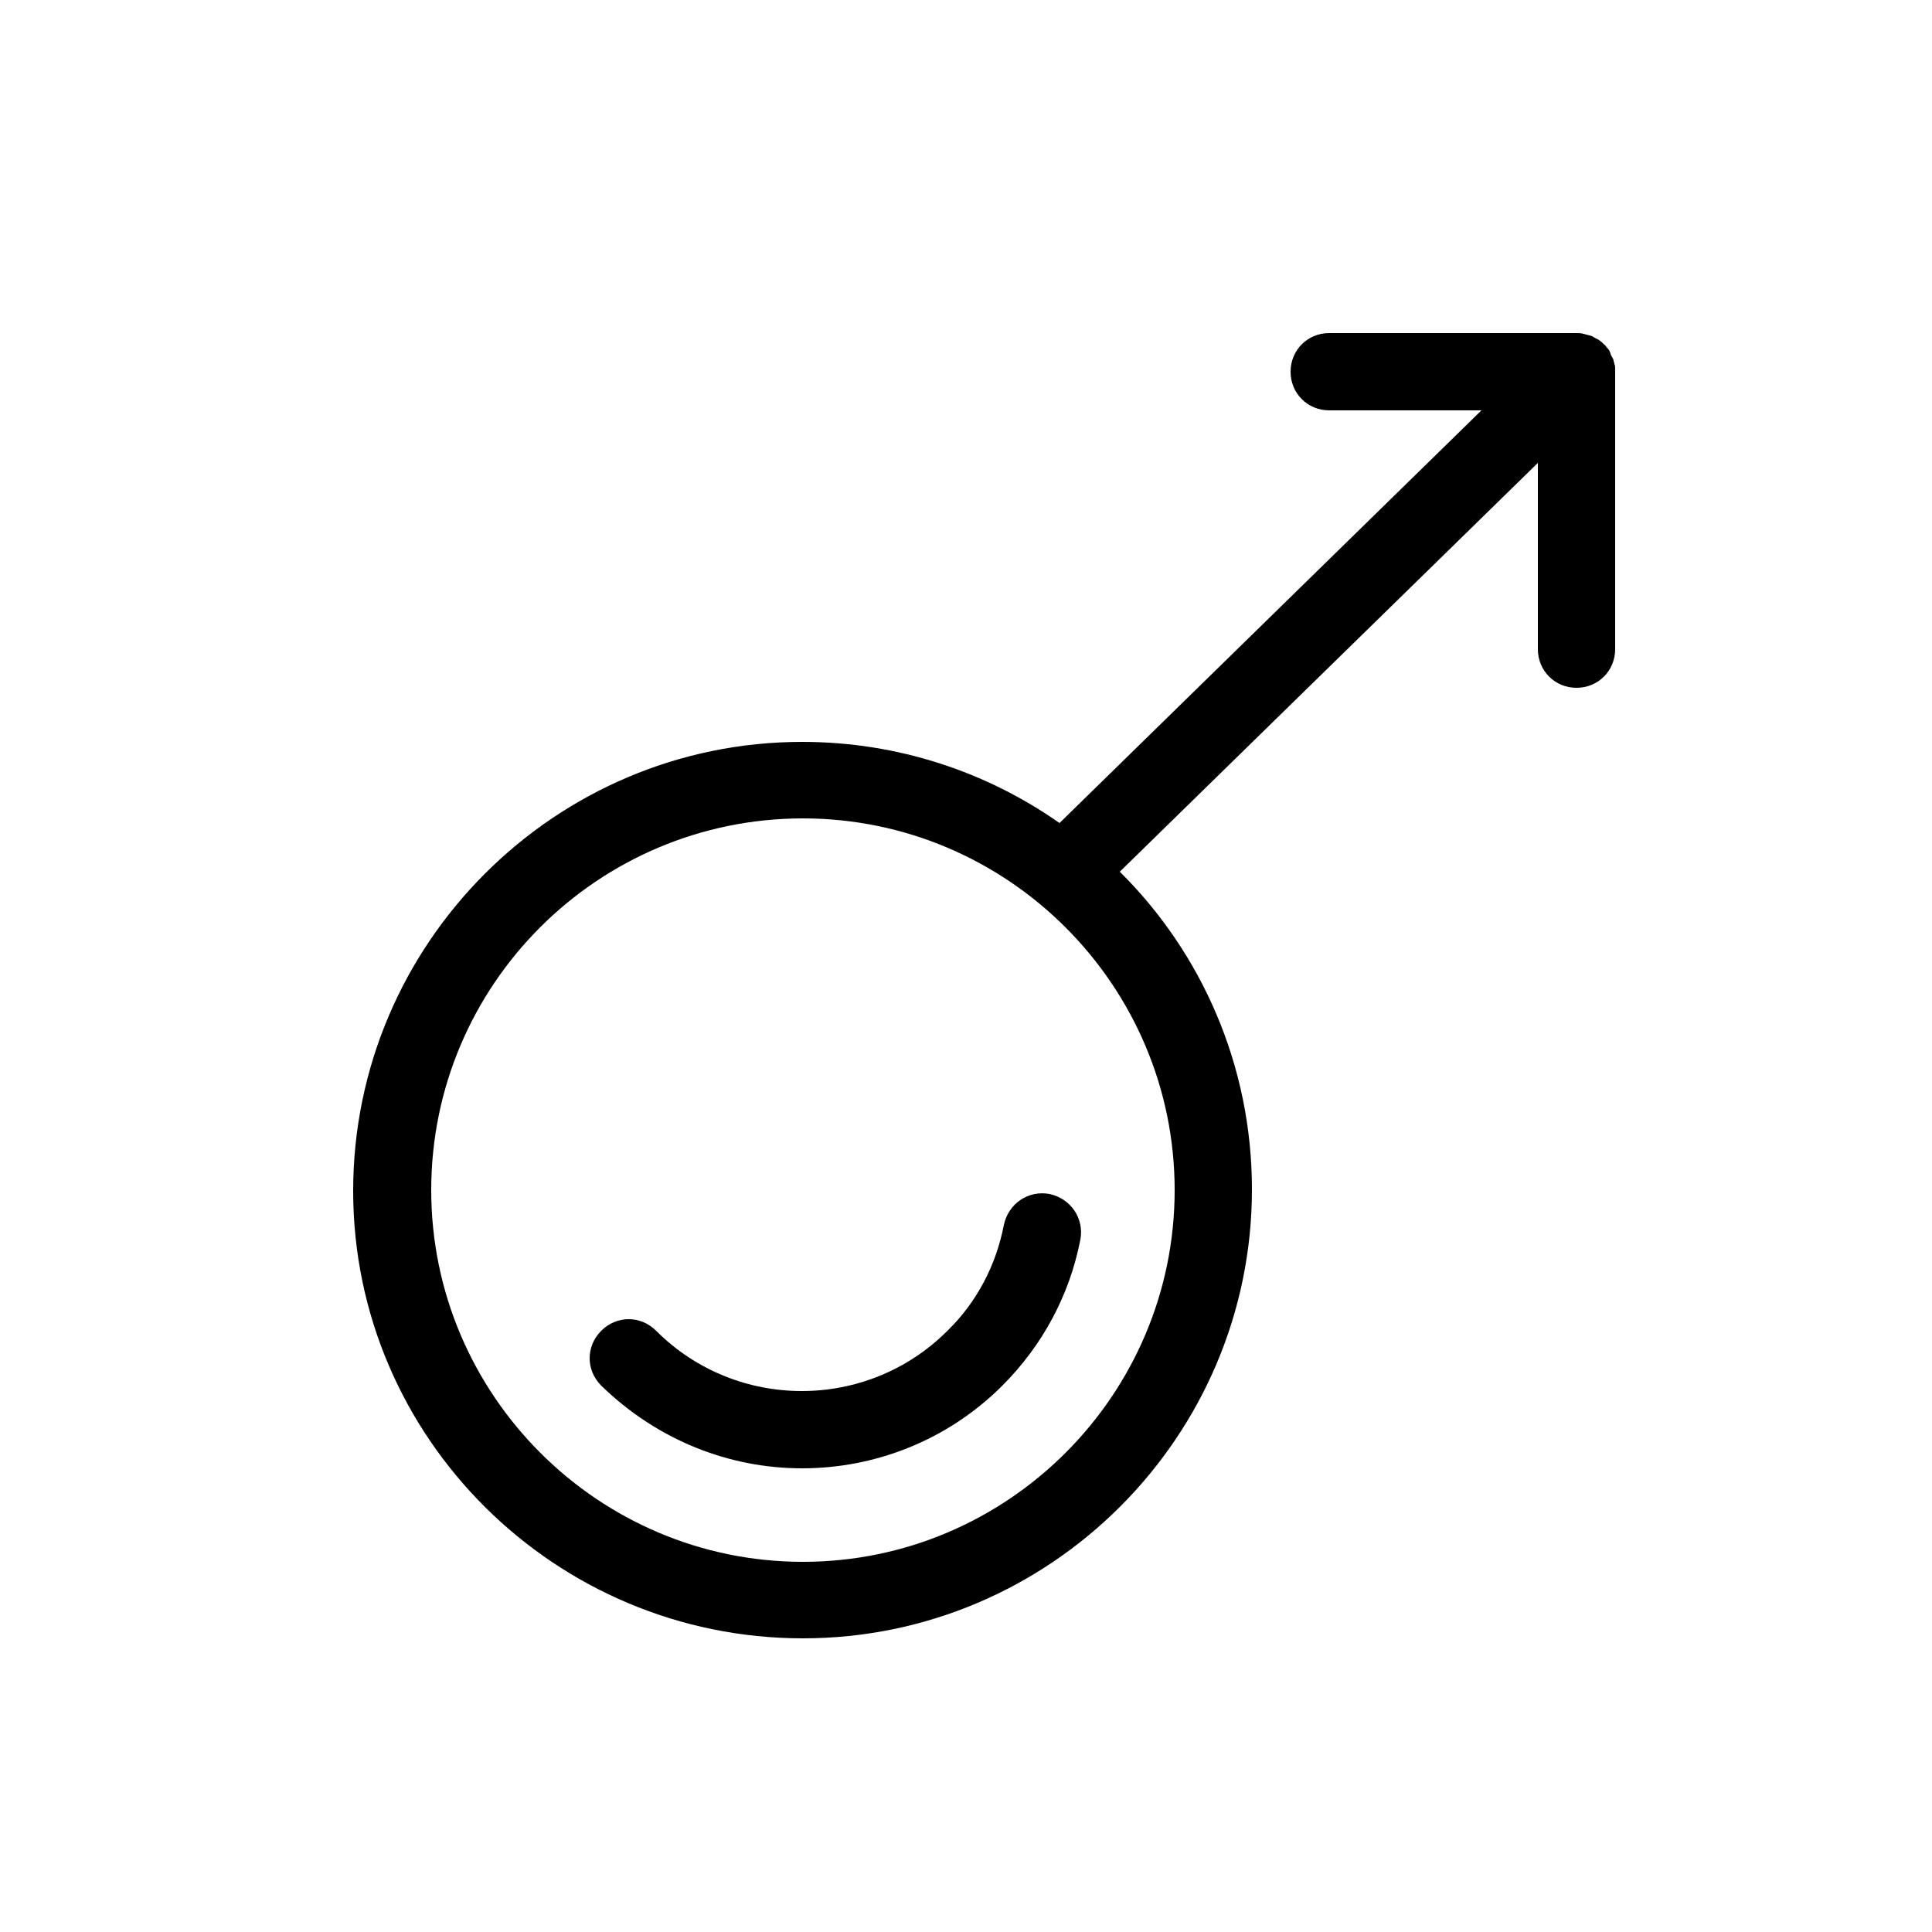
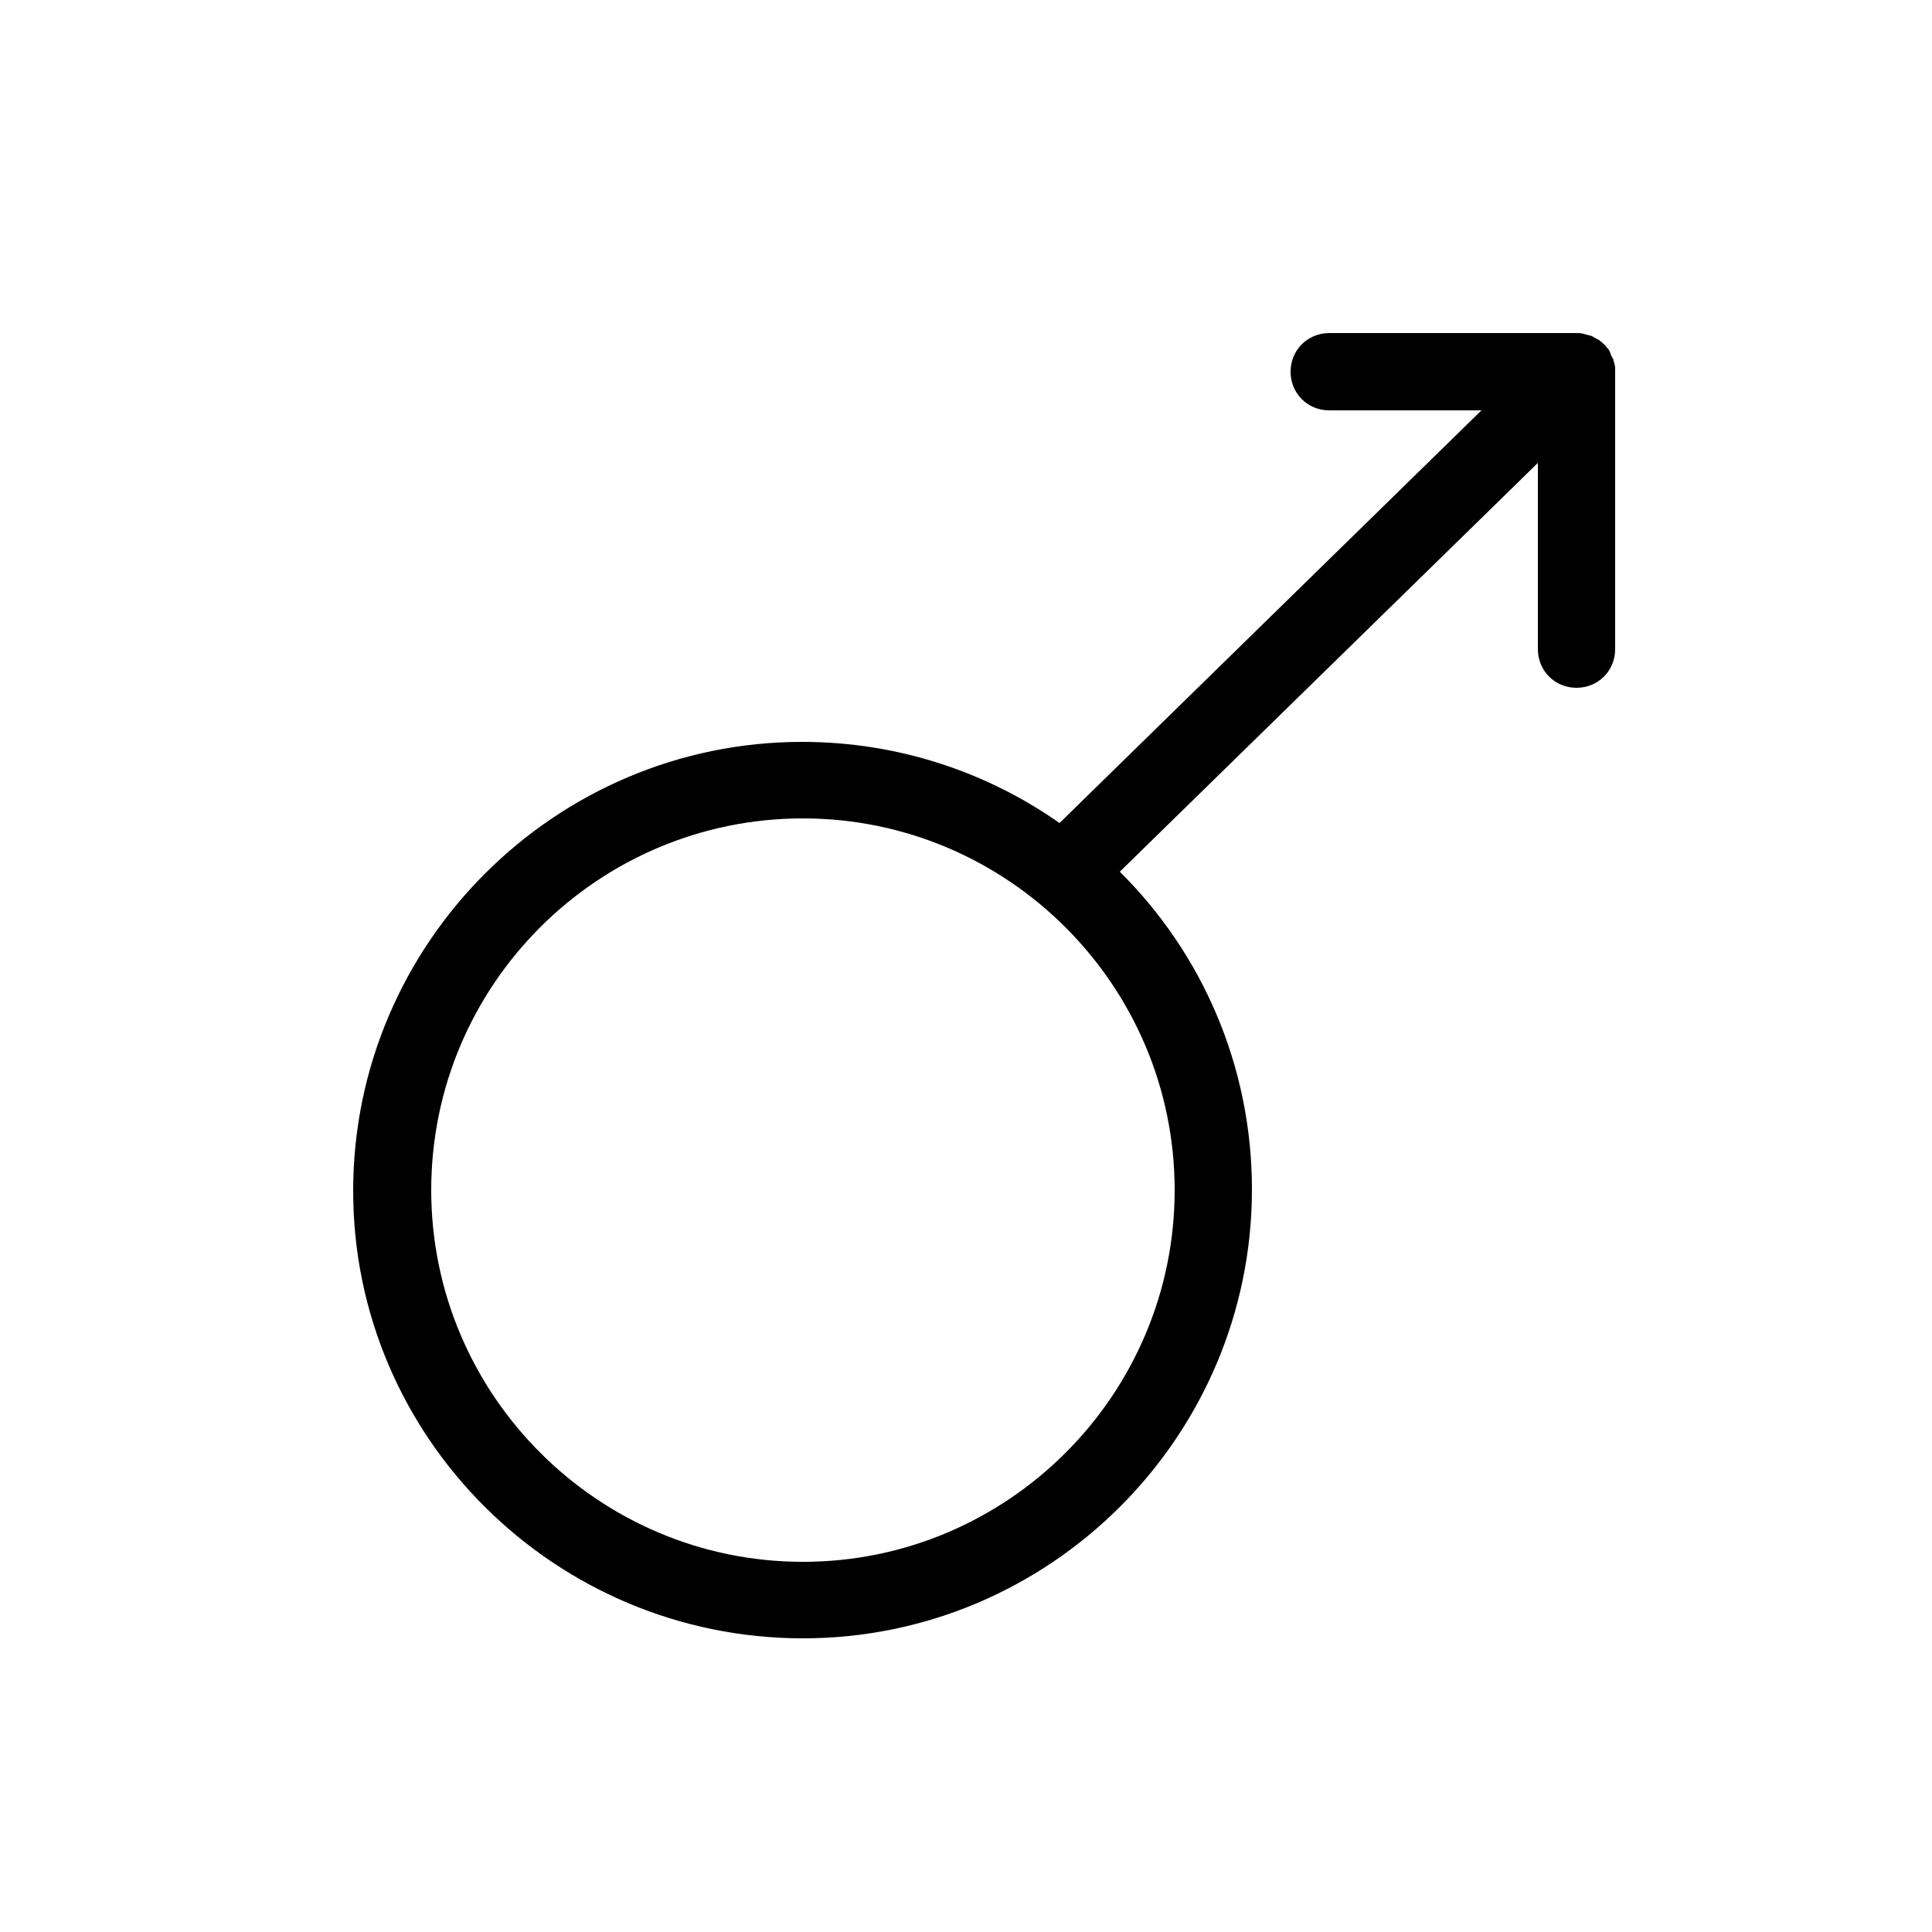
<svg xmlns="http://www.w3.org/2000/svg" version="1.1" id="Warstwa_1" x="0px" y="0px" viewBox="0 0 250 250" style="enable-background:new 0 0 250 250;" xml:space="preserve">
  <style type="text/css">
	.st0{display:none;}
	.st1{display:inline;}
	.st2{fill:#FF00FF;}
</style>
  <g>
-     <path d="M103.8,190c9.4,0,18.8-3.6,25.9-10.7c5.2-5.2,8.7-11.7,10.1-18.9c0.5-2.7-1.2-5.3-4-5.9c-2.7-0.5-5.3,1.2-5.9,4   c-1,5.2-3.5,10-7.3,13.7c-10.4,10.4-27.3,10.4-37.7,0c-2-2-5.1-2-7.1,0c-2,2-2,5.1,0,7.1C85.1,186.4,94.4,190,103.8,190z" />
    <path d="M103.9,212c32,0,58.1-26.1,58.1-58.1c0-16-6.5-30.6-17.1-41.1L199,59.9V84c0,2.8,2.2,5,5,5s5-2.2,5-5V48c0-0.1,0-0.2,0-0.3   c0-0.2,0-0.4-0.1-0.6c0-0.2-0.1-0.3-0.1-0.4c0-0.2-0.1-0.3-0.2-0.5c-0.1-0.2-0.2-0.3-0.2-0.5c-0.1-0.1-0.1-0.3-0.2-0.4   c-0.1-0.2-0.3-0.3-0.4-0.5c-0.1-0.1-0.1-0.2-0.2-0.2c0,0,0,0,0,0c-0.2-0.2-0.4-0.4-0.7-0.6c-0.1-0.1-0.2-0.1-0.2-0.1   c-0.2-0.1-0.5-0.3-0.7-0.4c-0.2-0.1-0.4-0.1-0.7-0.2c-0.1,0-0.3-0.1-0.4-0.1c-0.3-0.1-0.6-0.1-0.9-0.1c0,0,0,0,0,0h-32   c-2.8,0-5,2.2-5,5s2.2,5,5,5h19.7l-54.6,53.4c-9.4-6.6-20.9-10.5-33.3-10.5c-32,0-58.1,26.1-58.1,58.1S71.9,212,103.9,212z    M103.9,105.9c26.5,0,48.1,21.6,48.1,48.1c0,26.5-21.6,48.1-48.1,48.1c-26.5,0-48.1-21.6-48.1-48.1   C55.8,127.4,77.4,105.9,103.9,105.9z" />
  </g>
  <g class="st0">
    <g id="WITAMINY_00000181050475647461549220000000478498947819643325_" class="st1">
      <g>
-         <path class="st2" d="M225.5,23.5v200h-200v-200H225.5 M226.5,22.5h-1h-200h-1v1v200v1h1h200h1v-1v-200V22.5L226.5,22.5z" />
-       </g>
+         </g>
    </g>
  </g>
</svg>